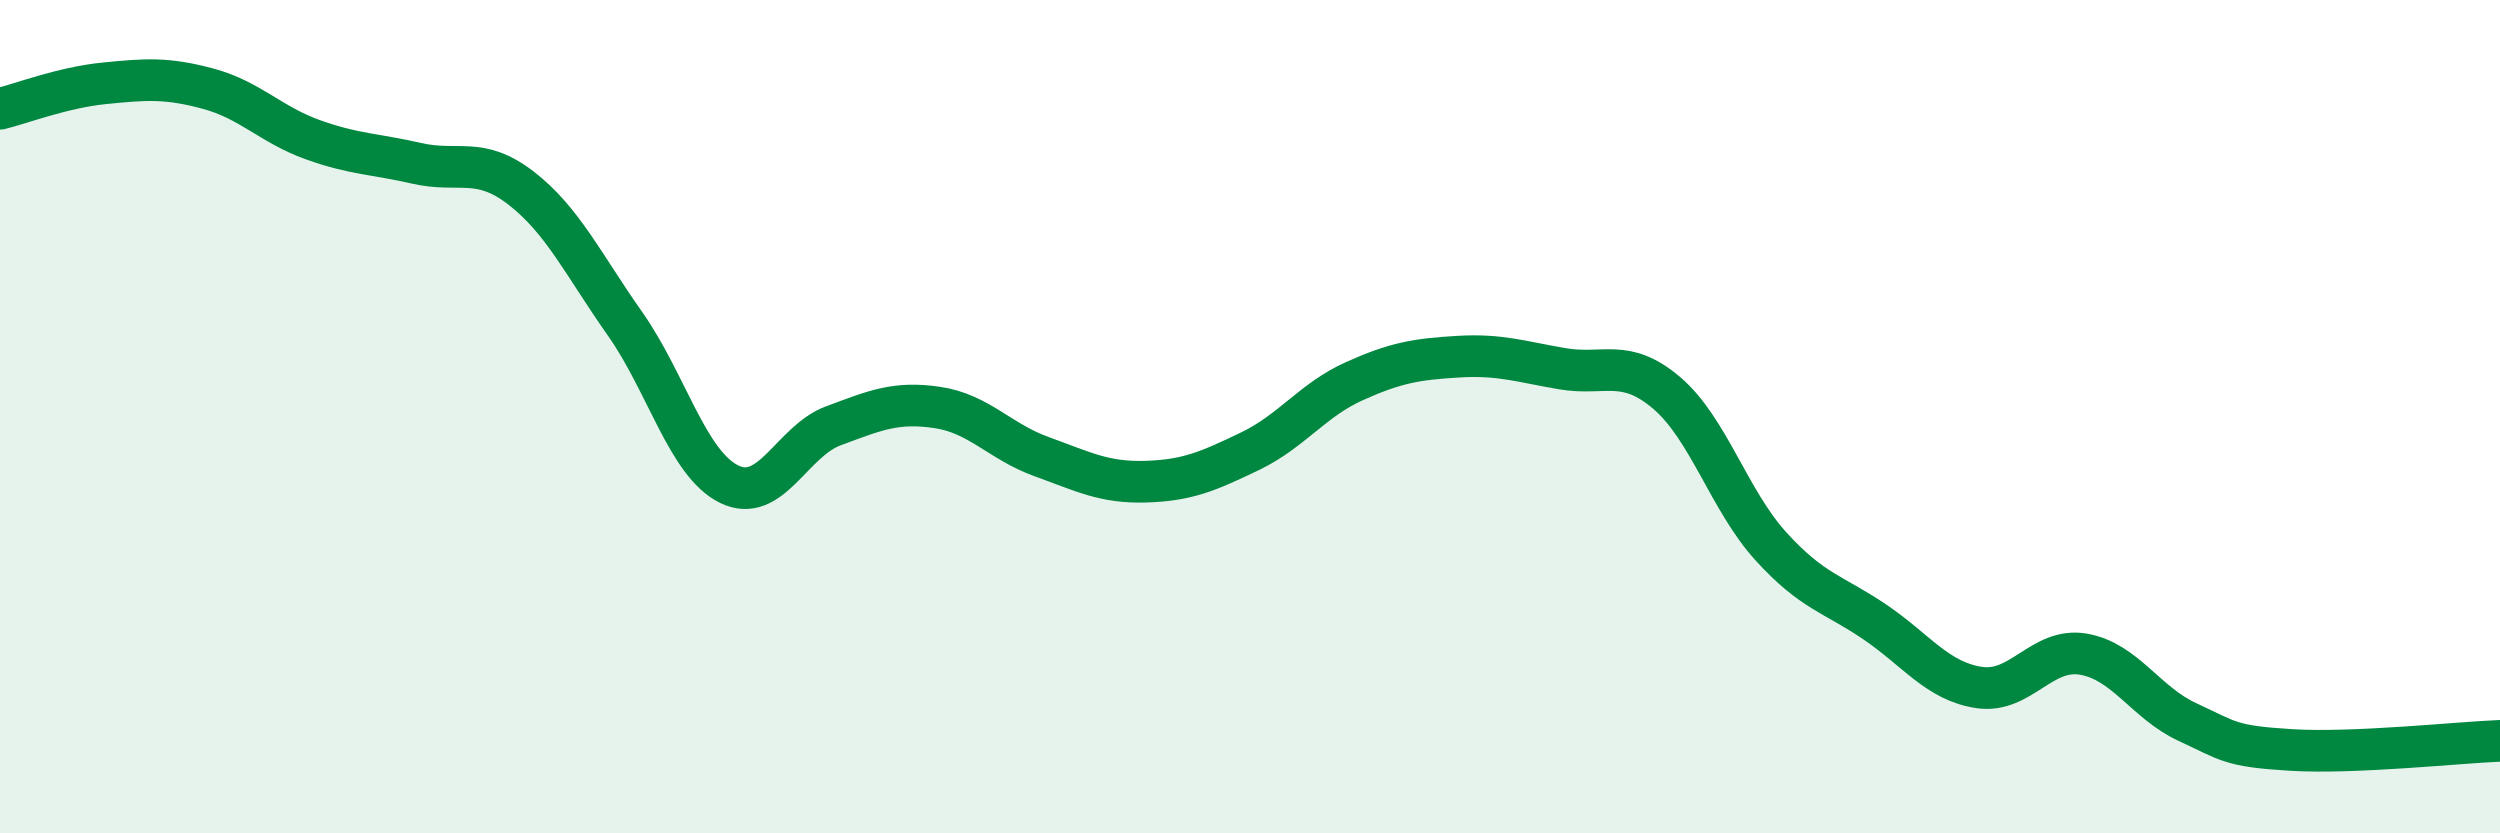
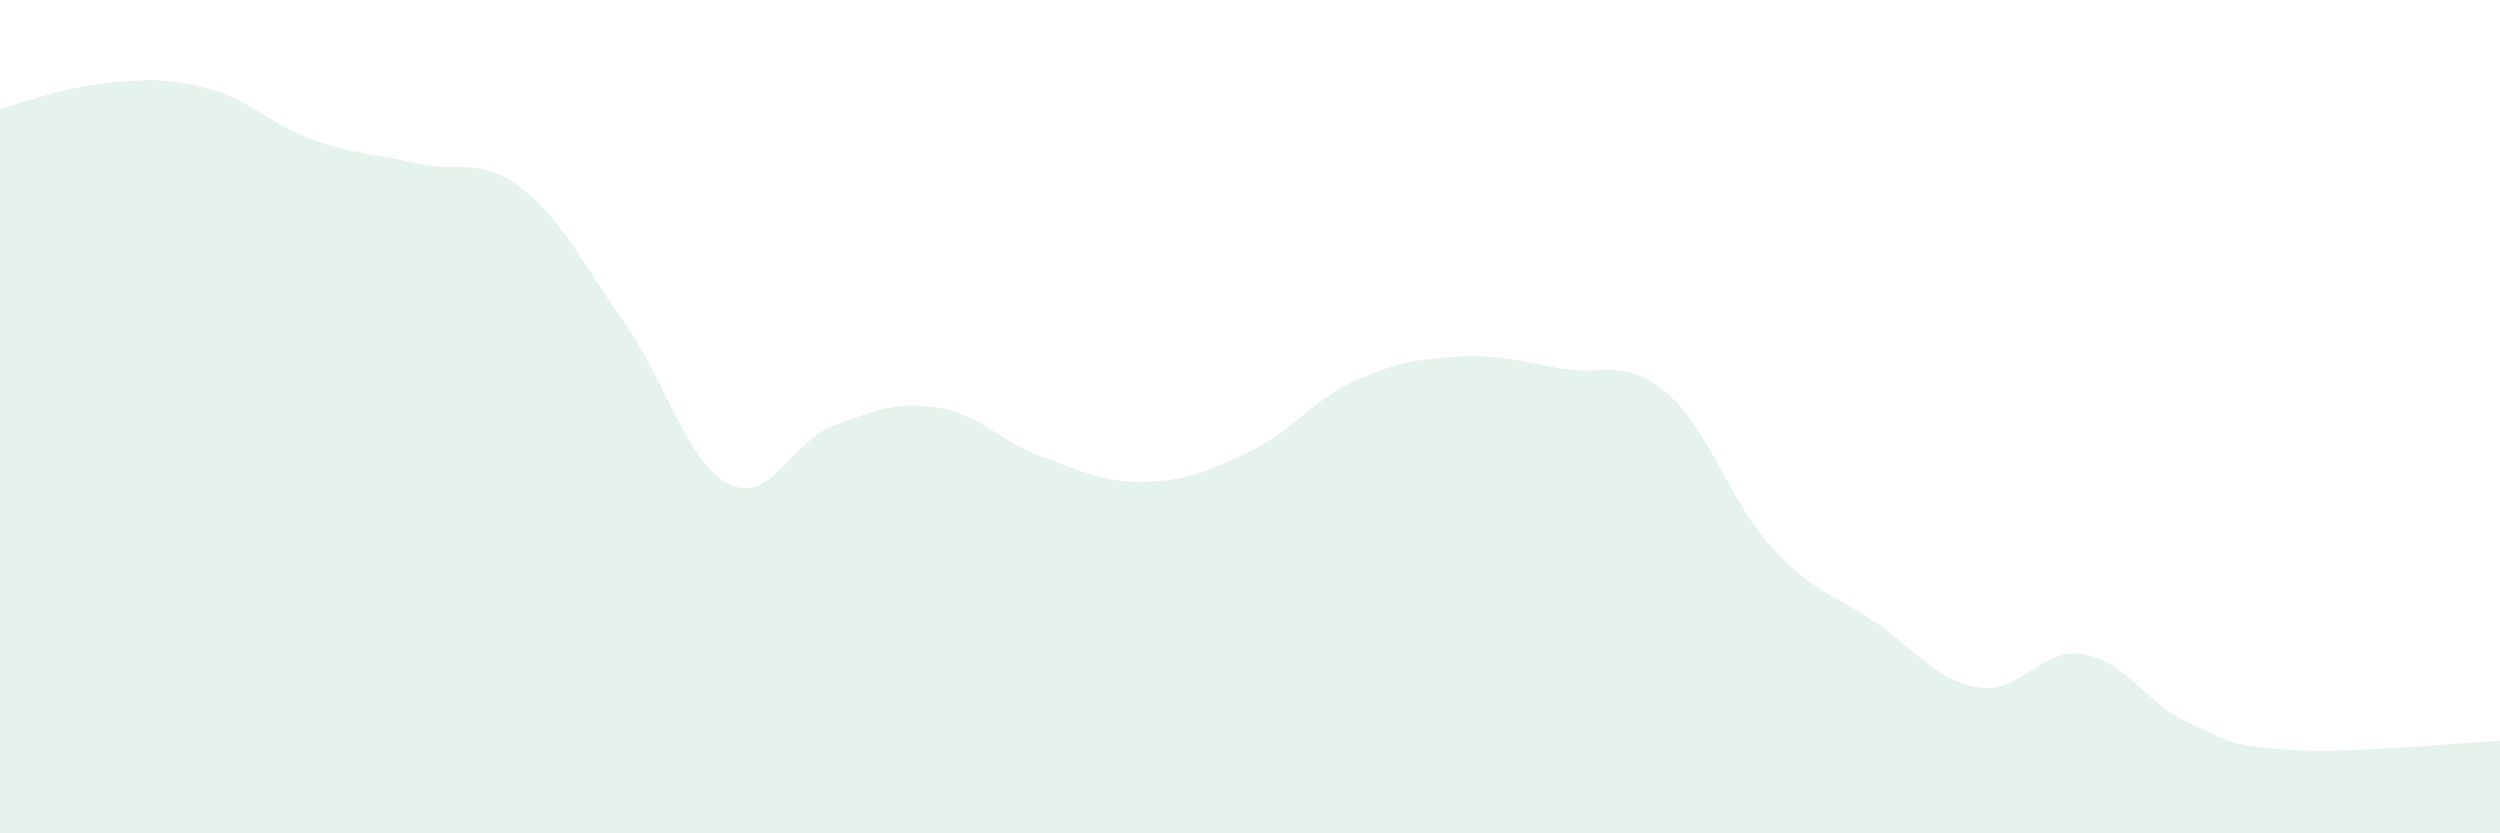
<svg xmlns="http://www.w3.org/2000/svg" width="60" height="20" viewBox="0 0 60 20">
  <path d="M 0,2.61 C 0.5,2.49 1.5,2.1 2.5,2 C 3.5,1.9 4,1.86 5,2.13 C 6,2.4 6.5,2.99 7.5,3.35 C 8.5,3.71 9,3.69 10,3.92 C 11,4.15 11.5,3.74 12.5,4.51 C 13.5,5.28 14,6.35 15,7.77 C 16,9.19 16.5,11.13 17.5,11.62 C 18.5,12.11 19,10.59 20,10.22 C 21,9.85 21.5,9.63 22.5,9.78 C 23.5,9.93 24,10.6 25,10.96 C 26,11.32 26.5,11.59 27.5,11.56 C 28.5,11.53 29,11.31 30,10.83 C 31,10.35 31.5,9.6 32.5,9.15 C 33.5,8.7 34,8.62 35,8.56 C 36,8.5 36.5,8.68 37.5,8.85 C 38.5,9.02 39,8.58 40,9.43 C 41,10.28 41.5,12.01 42.5,13.11 C 43.5,14.21 44,14.25 45,14.93 C 46,15.61 46.5,16.35 47.5,16.5 C 48.5,16.65 49,15.53 50,15.7 C 51,15.87 51.5,16.87 52.5,17.33 C 53.5,17.79 53.5,17.91 55,18 C 56.5,18.09 59,17.82 60,17.78L60 20L0 20Z" fill="#008740" opacity="0.1" stroke-linecap="round" stroke-linejoin="round" />
-   <path d="M 0,2.61 C 0.5,2.49 1.5,2.1 2.5,2 C 3.5,1.9 4,1.86 5,2.13 C 6,2.4 6.5,2.99 7.5,3.35 C 8.5,3.71 9,3.69 10,3.92 C 11,4.15 11.5,3.74 12.5,4.51 C 13.5,5.28 14,6.35 15,7.77 C 16,9.19 16.5,11.13 17.5,11.62 C 18.5,12.11 19,10.59 20,10.22 C 21,9.85 21.5,9.63 22.5,9.78 C 23.5,9.93 24,10.6 25,10.96 C 26,11.32 26.5,11.59 27.5,11.56 C 28.5,11.53 29,11.31 30,10.83 C 31,10.35 31.5,9.6 32.5,9.15 C 33.5,8.7 34,8.62 35,8.56 C 36,8.5 36.5,8.68 37.5,8.85 C 38.5,9.02 39,8.58 40,9.43 C 41,10.28 41.5,12.01 42.5,13.11 C 43.5,14.21 44,14.25 45,14.93 C 46,15.61 46.5,16.35 47.5,16.5 C 48.5,16.65 49,15.53 50,15.7 C 51,15.87 51.5,16.87 52.5,17.33 C 53.5,17.79 53.5,17.91 55,18 C 56.5,18.09 59,17.82 60,17.78" stroke="#008740" stroke-width="1" fill="none" stroke-linecap="round" stroke-linejoin="round" />
</svg>